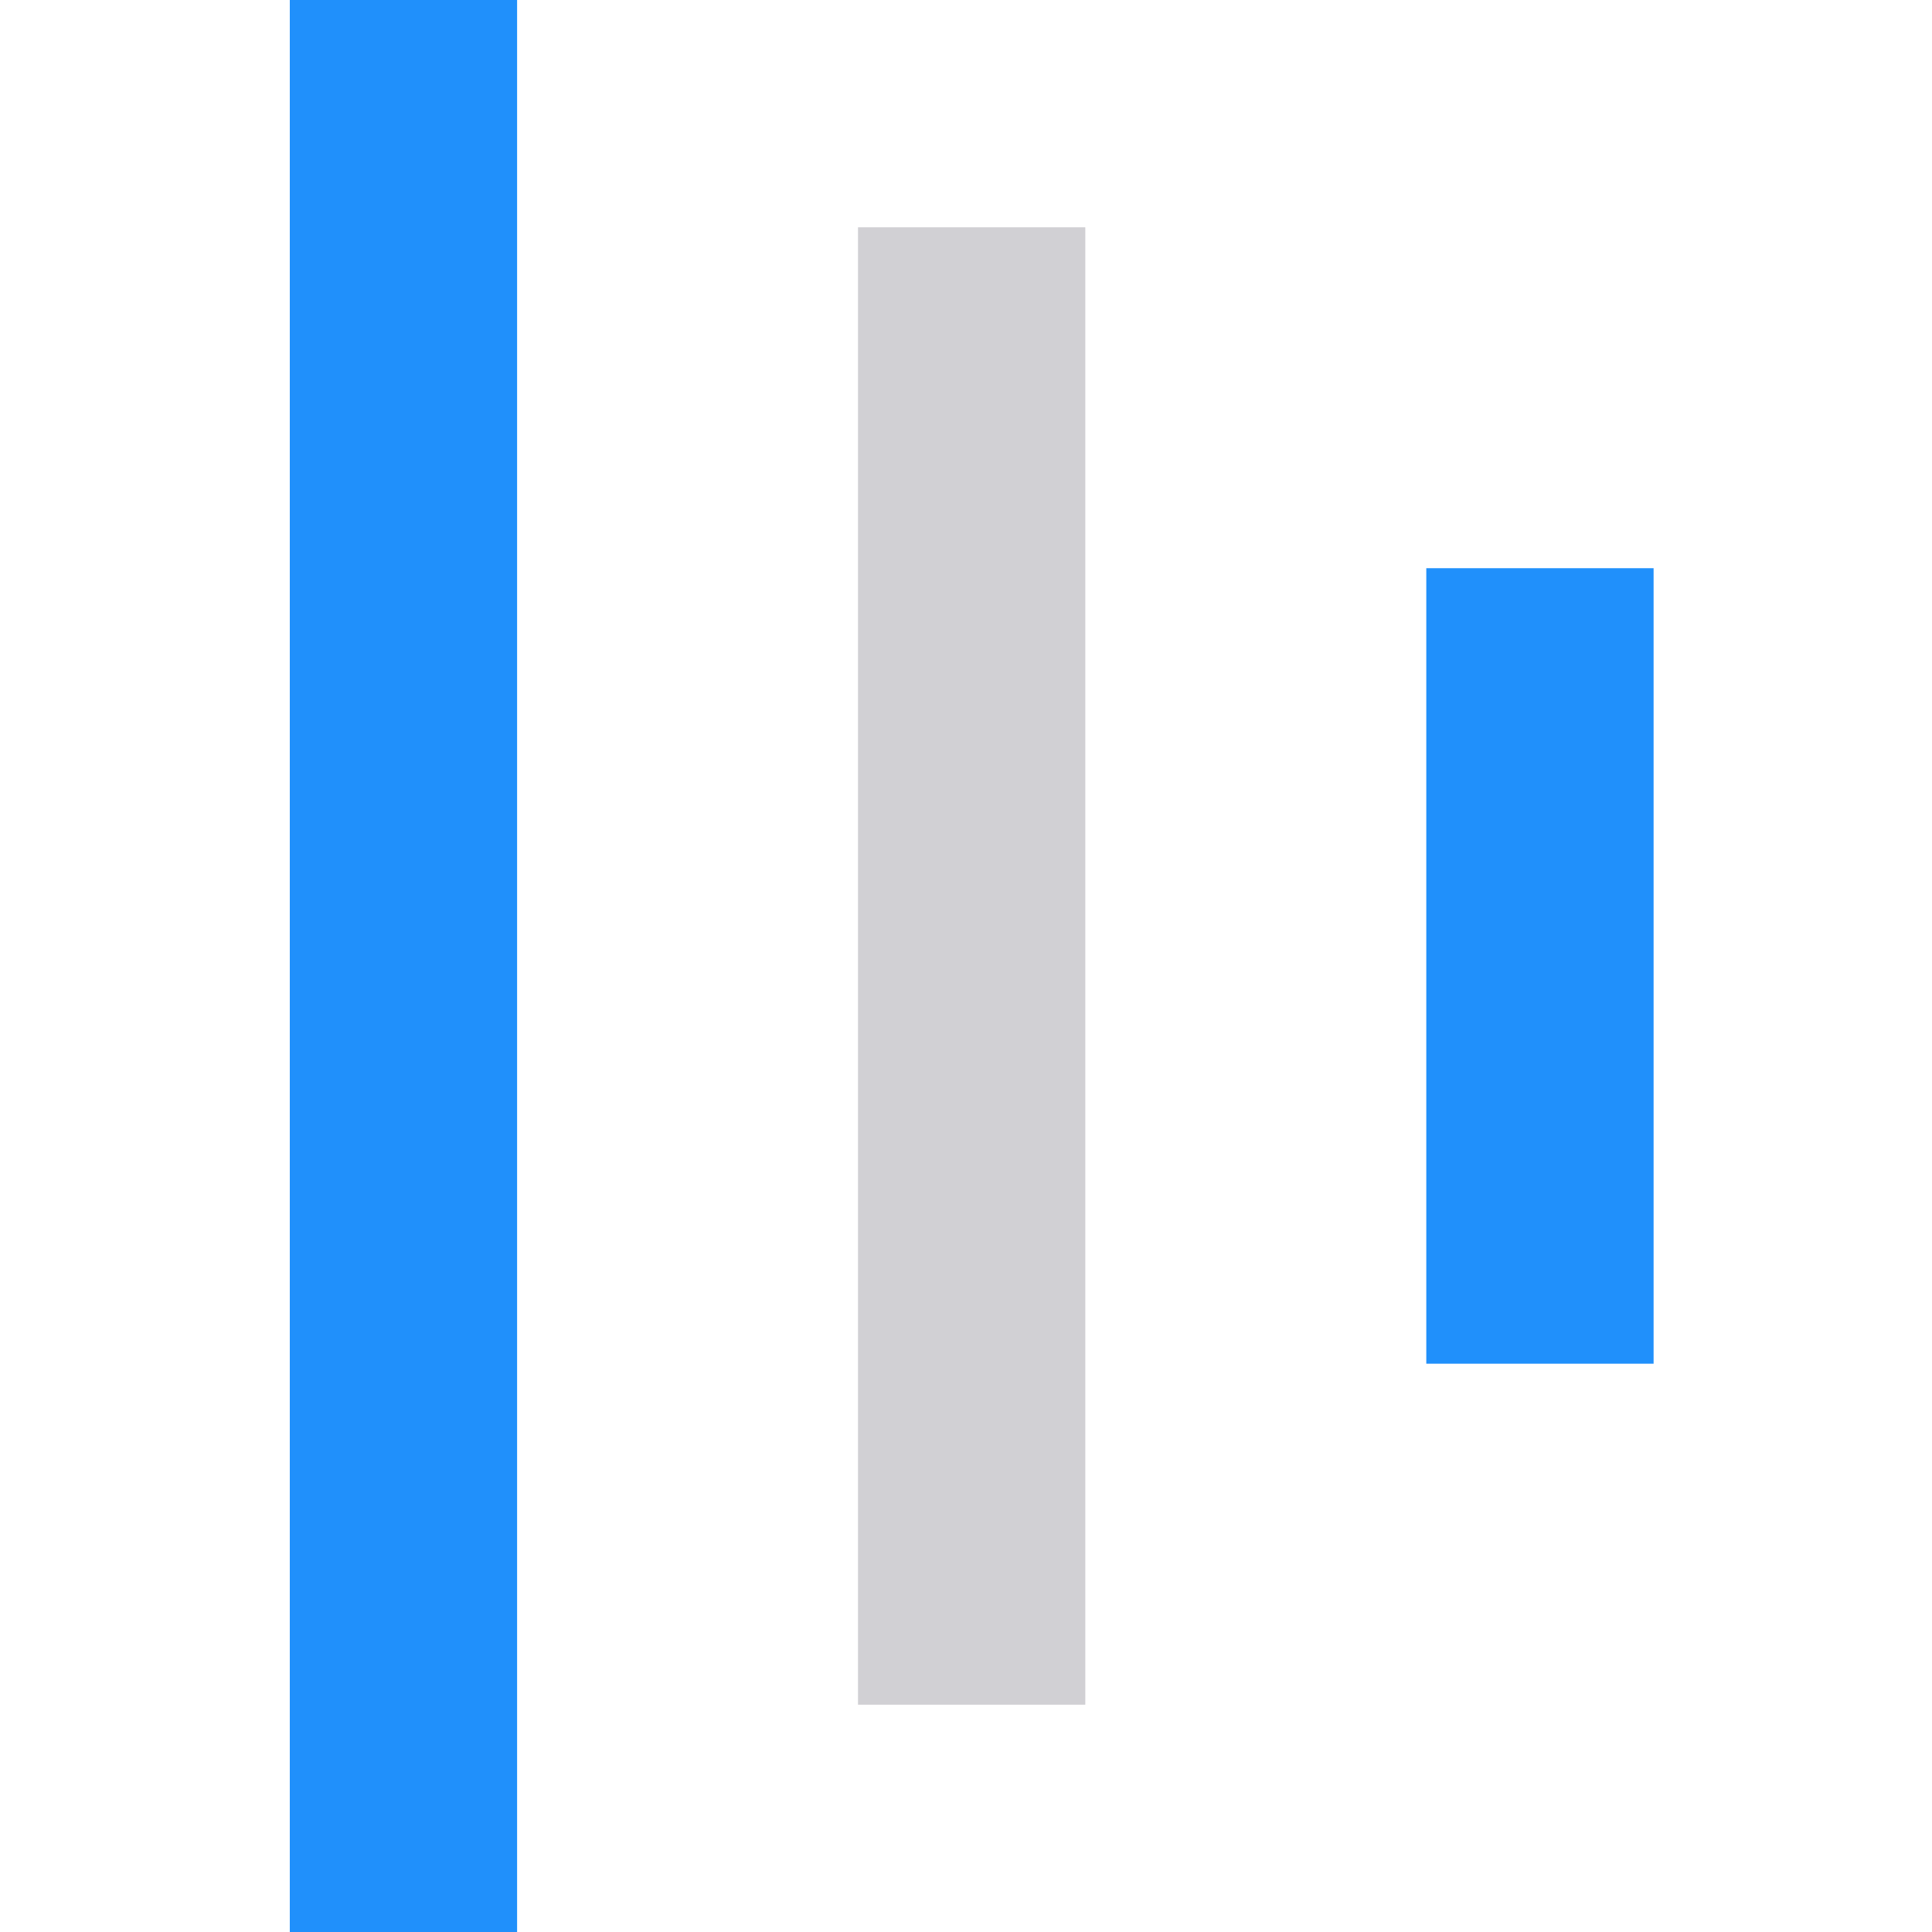
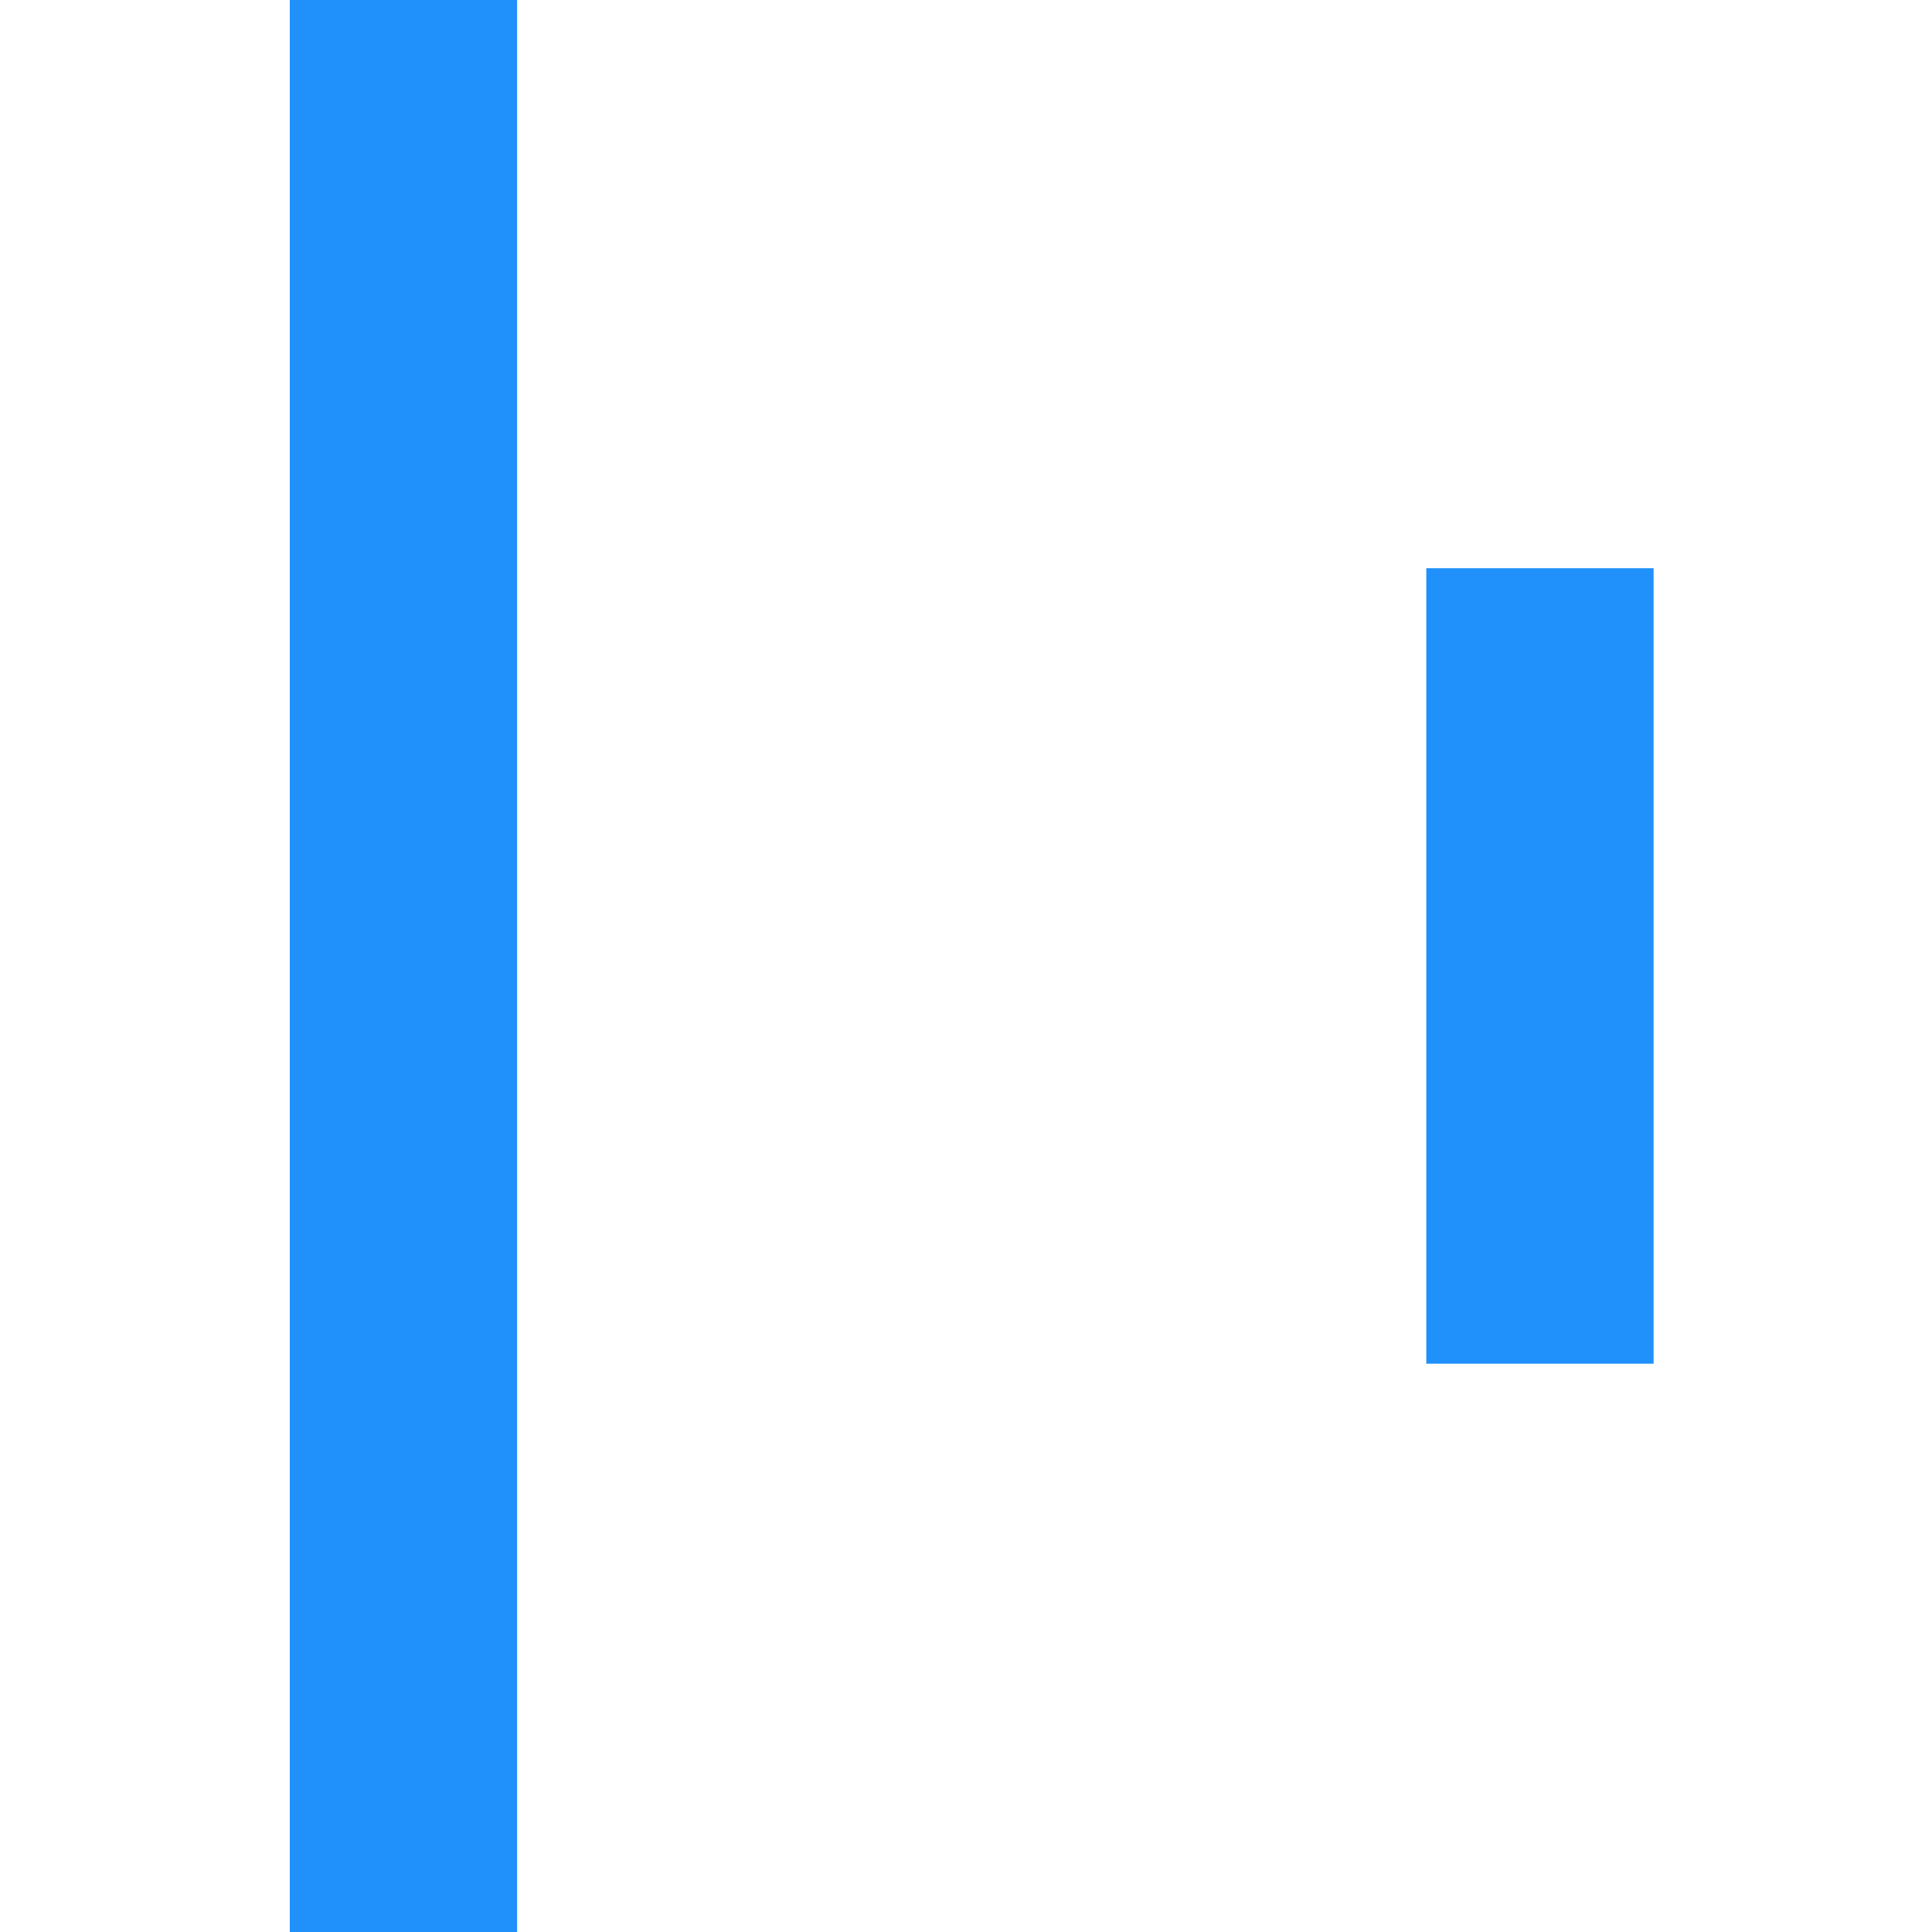
<svg xmlns="http://www.w3.org/2000/svg" width="20" height="20" viewBox="0 0 20 20" fill="none">
  <rect x="3" width="2.353" height="20" fill="#2090FB" />
-   <rect x="8.882" y="2.353" width="2.353" height="15.294" fill="#D1D0D4" />
  <rect x="14.765" y="5.882" width="2.353" height="8.235" fill="#2090FB" />
</svg>